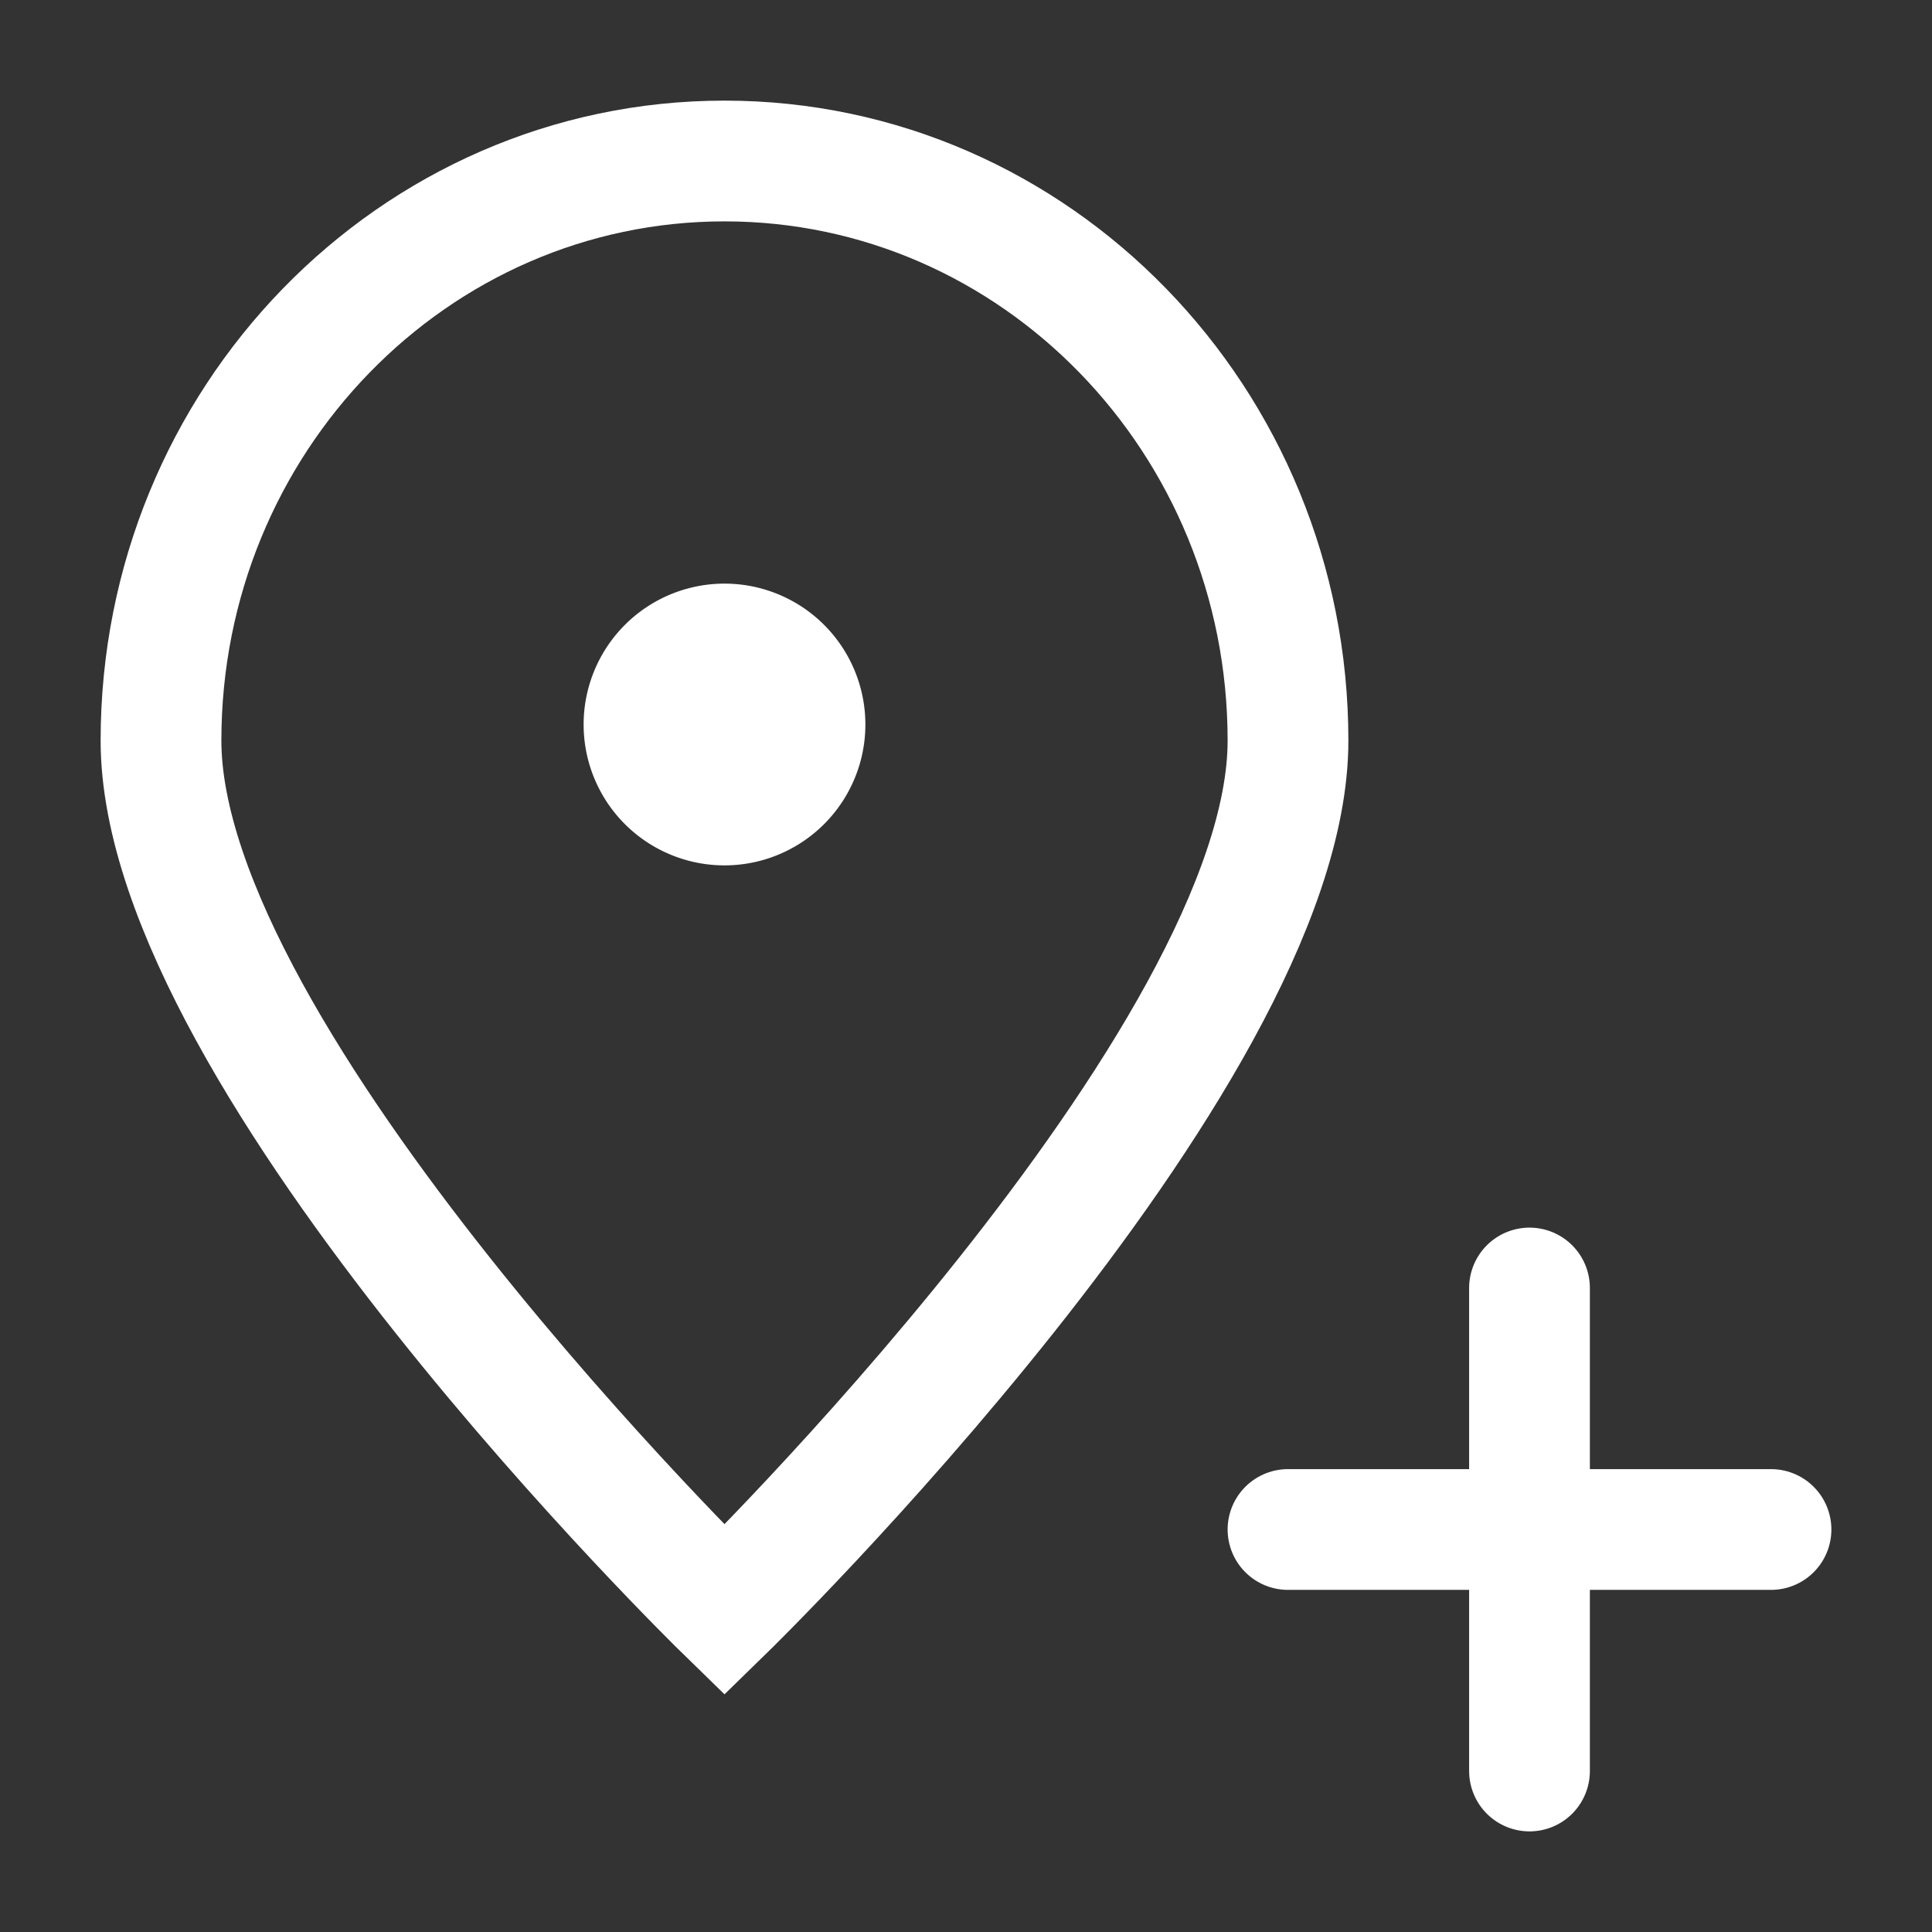
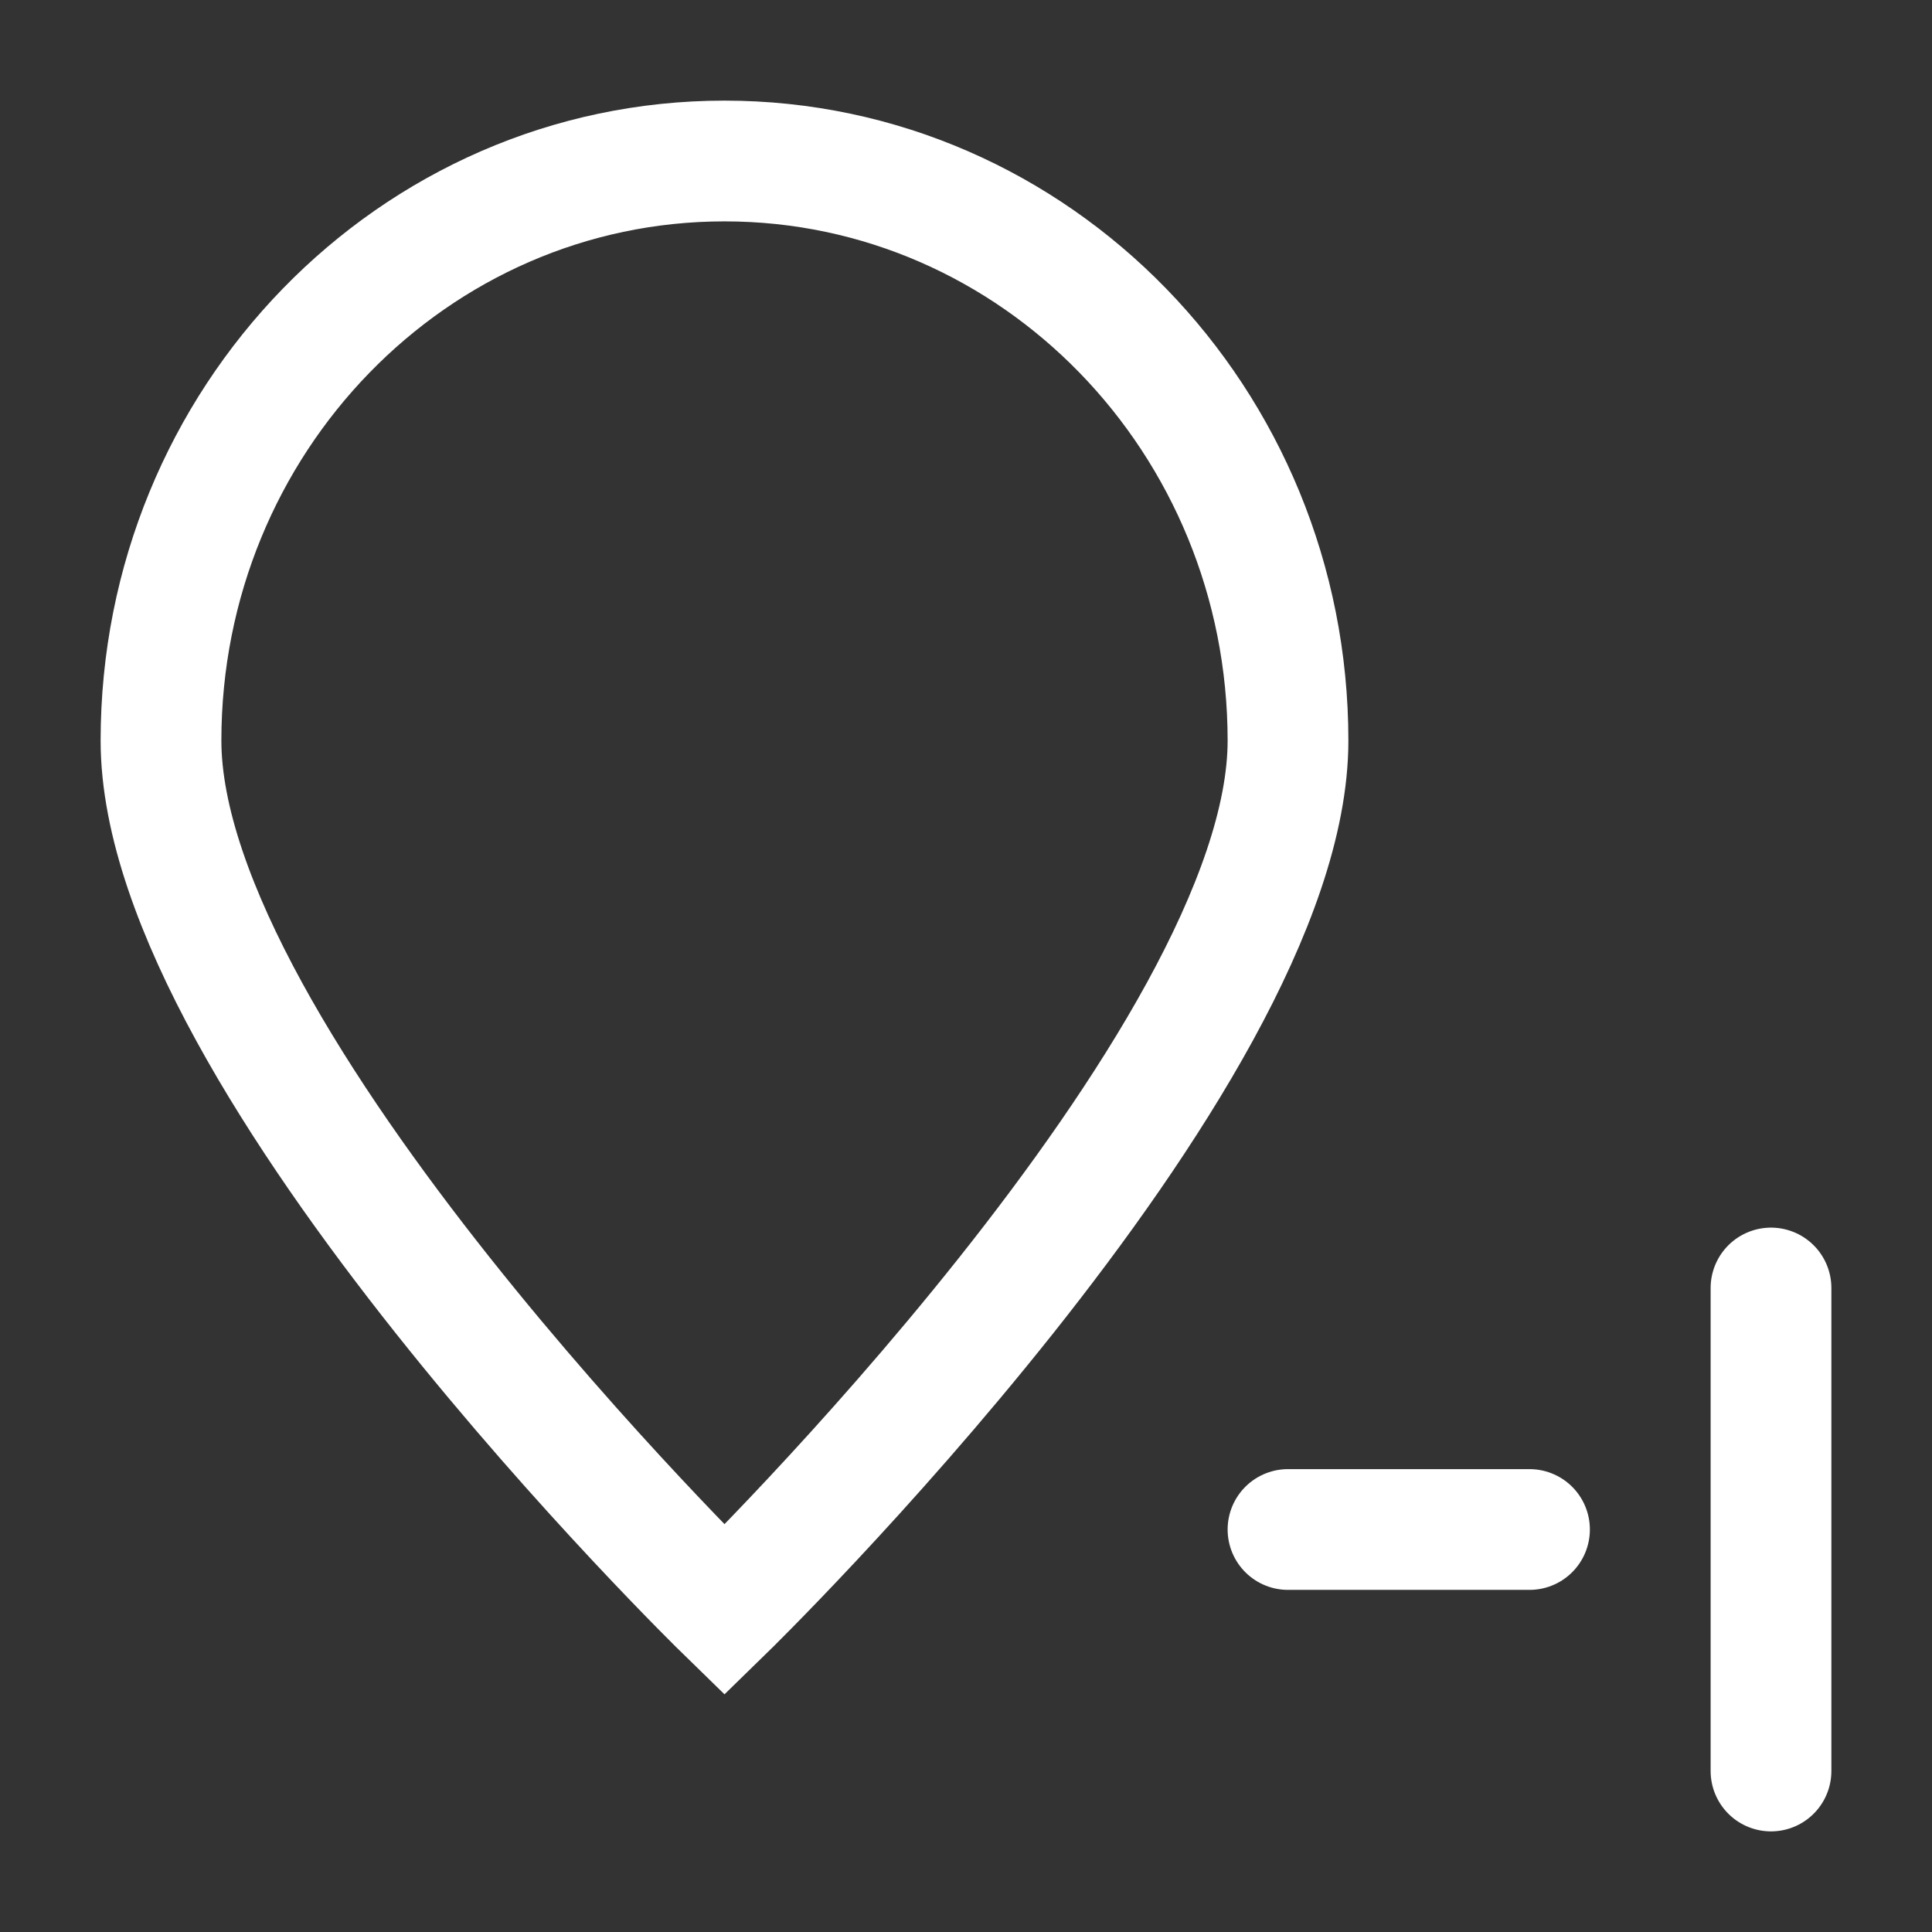
<svg xmlns="http://www.w3.org/2000/svg" width="47" height="47" fill="none" stroke-width="1.5" color="#000" viewBox="0 0 24 24">
  <rect x="0" y="0" width="24" height="24" fill="#333333" stroke="none" />
  <path stroke="#FFF" d="M16 9.2C16 13.177 9 20 9 20S2 13.177 2 9.2C2 5.224 5.134 2 9 2s7 3.224 7 7.2Z" />
-   <path fill="#FFF" stroke="#FFF" stroke-linecap="round" stroke-linejoin="round" d="M9 10a1 1 0 1 0 0-2 1 1 0 0 0 0 2Z" />
-   <path stroke="#FFF" stroke-linecap="round" stroke-linejoin="round" d="M16 19h3m3 0h-3m0 0v-3m0 3v3" />
+   <path stroke="#FFF" stroke-linecap="round" stroke-linejoin="round" d="M16 19h3m3 0m0 0v-3m0 3v3" />
</svg>